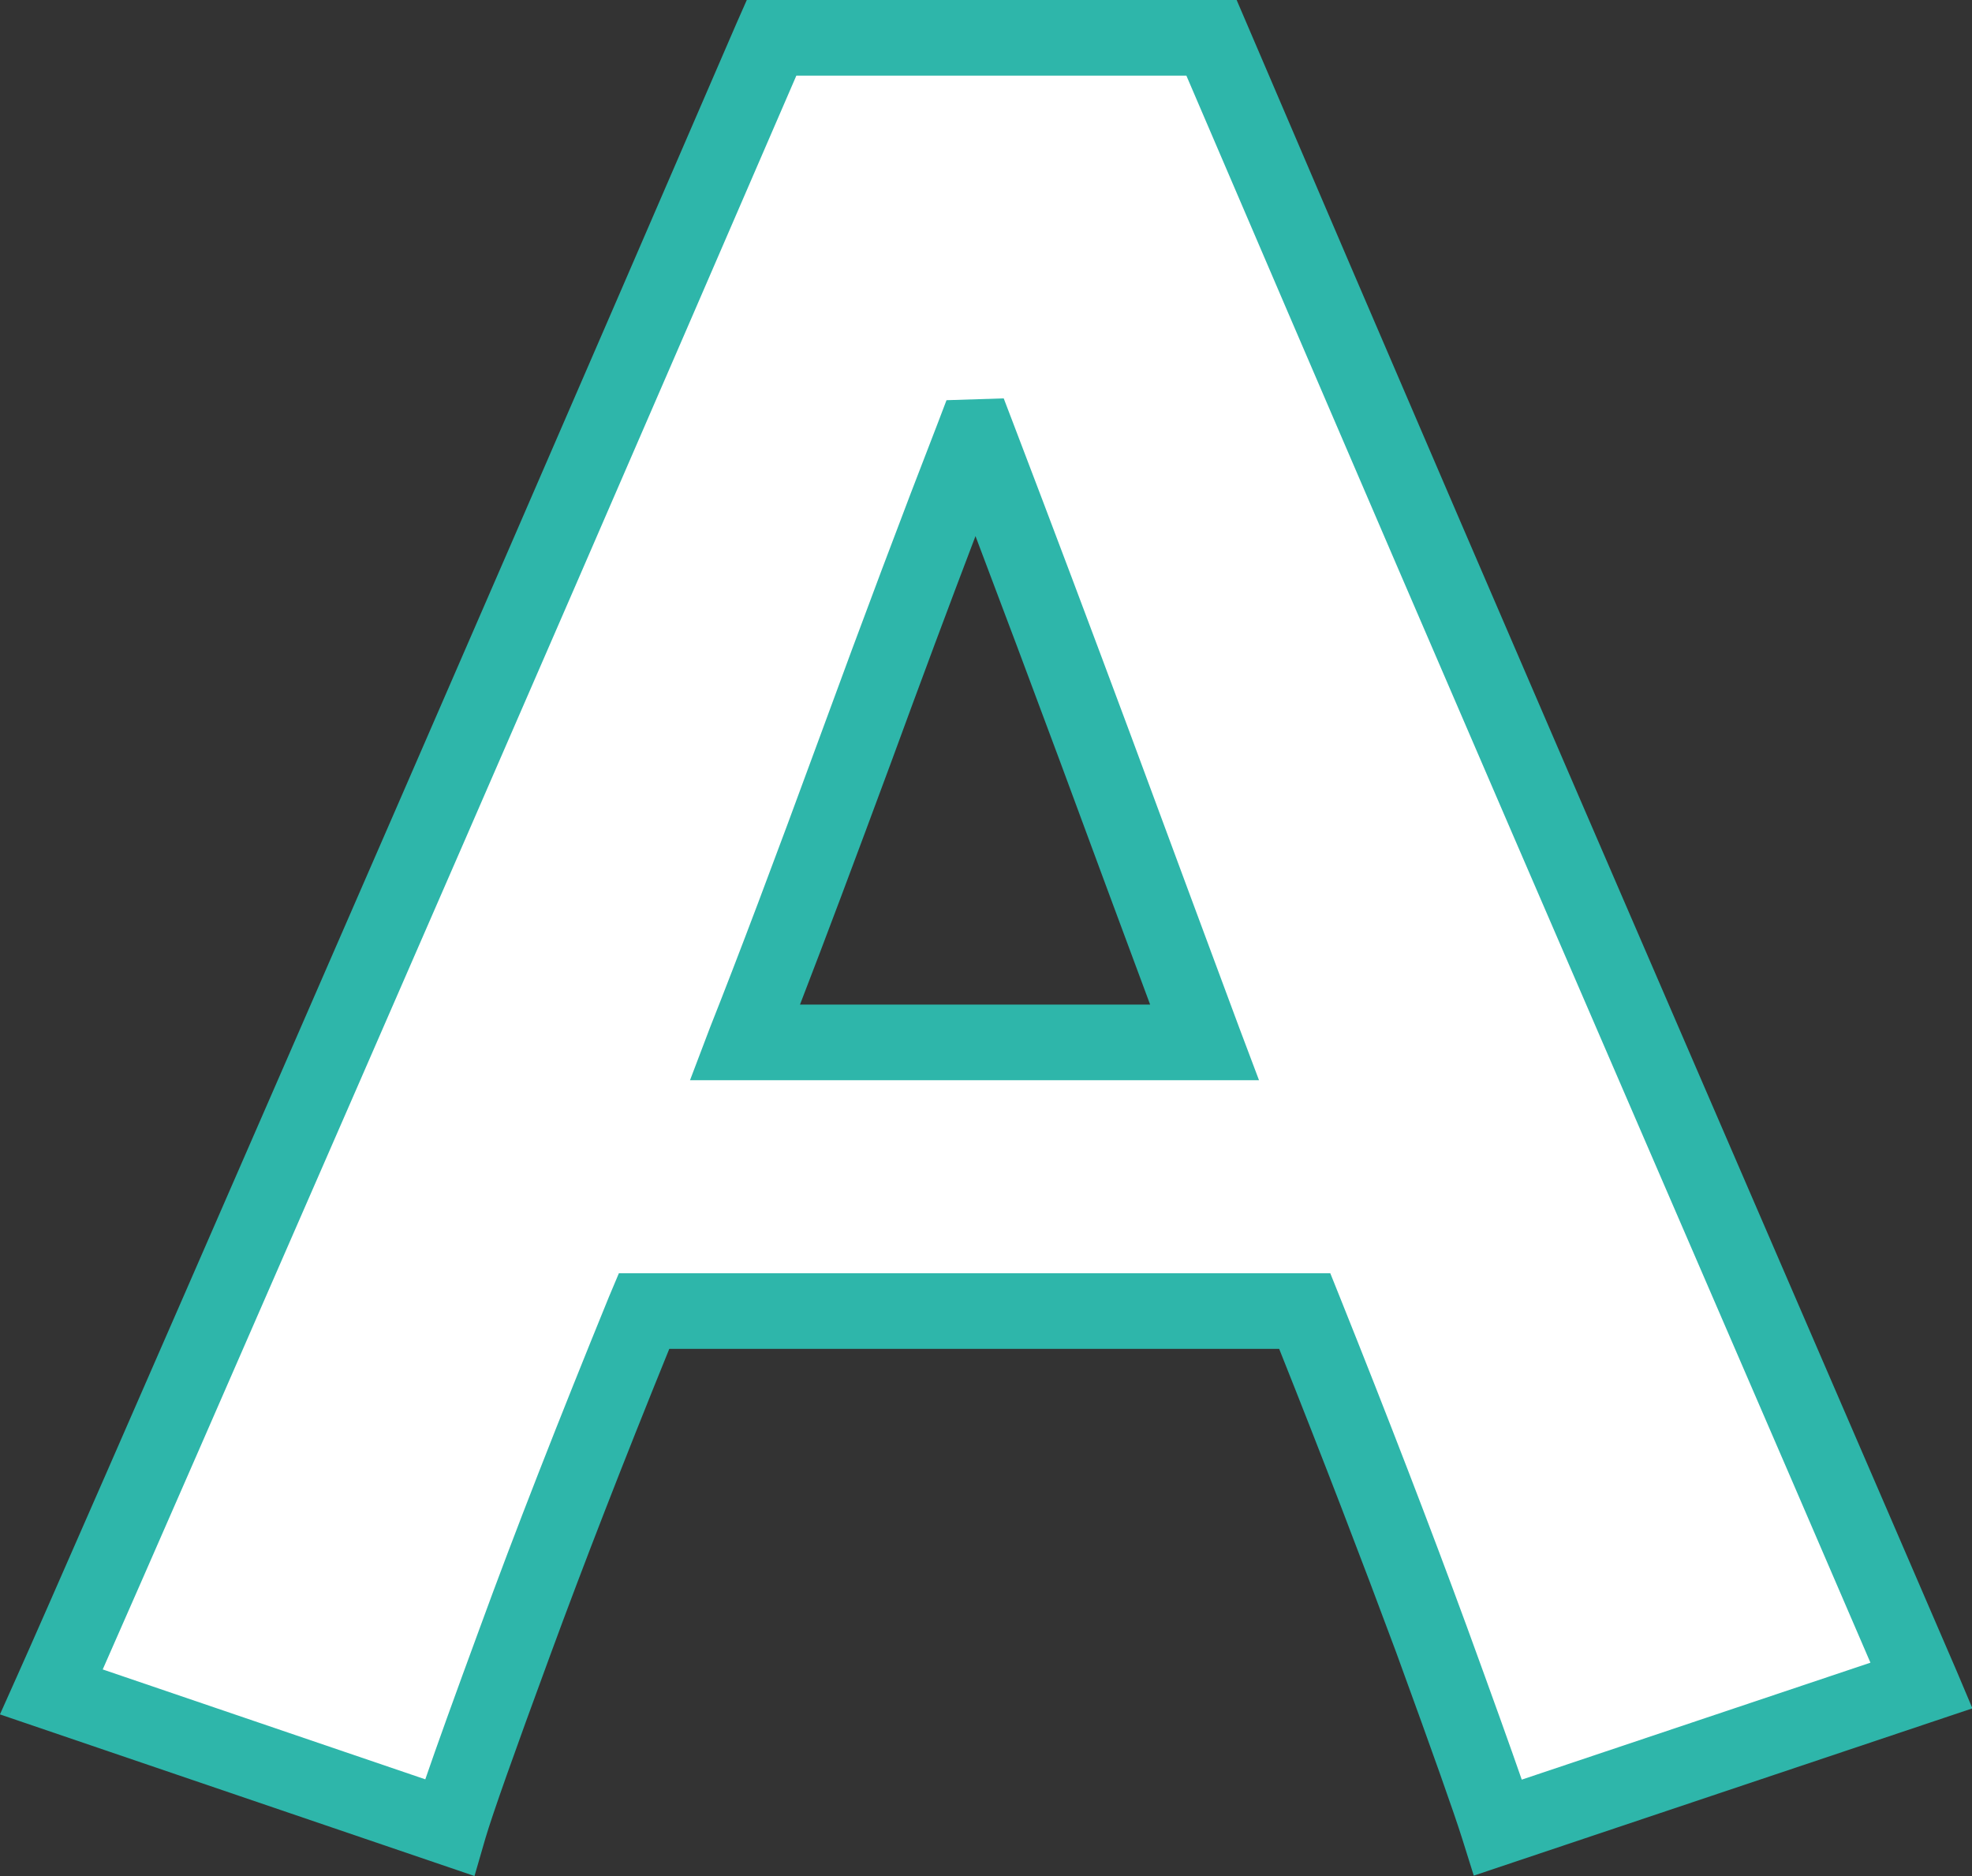
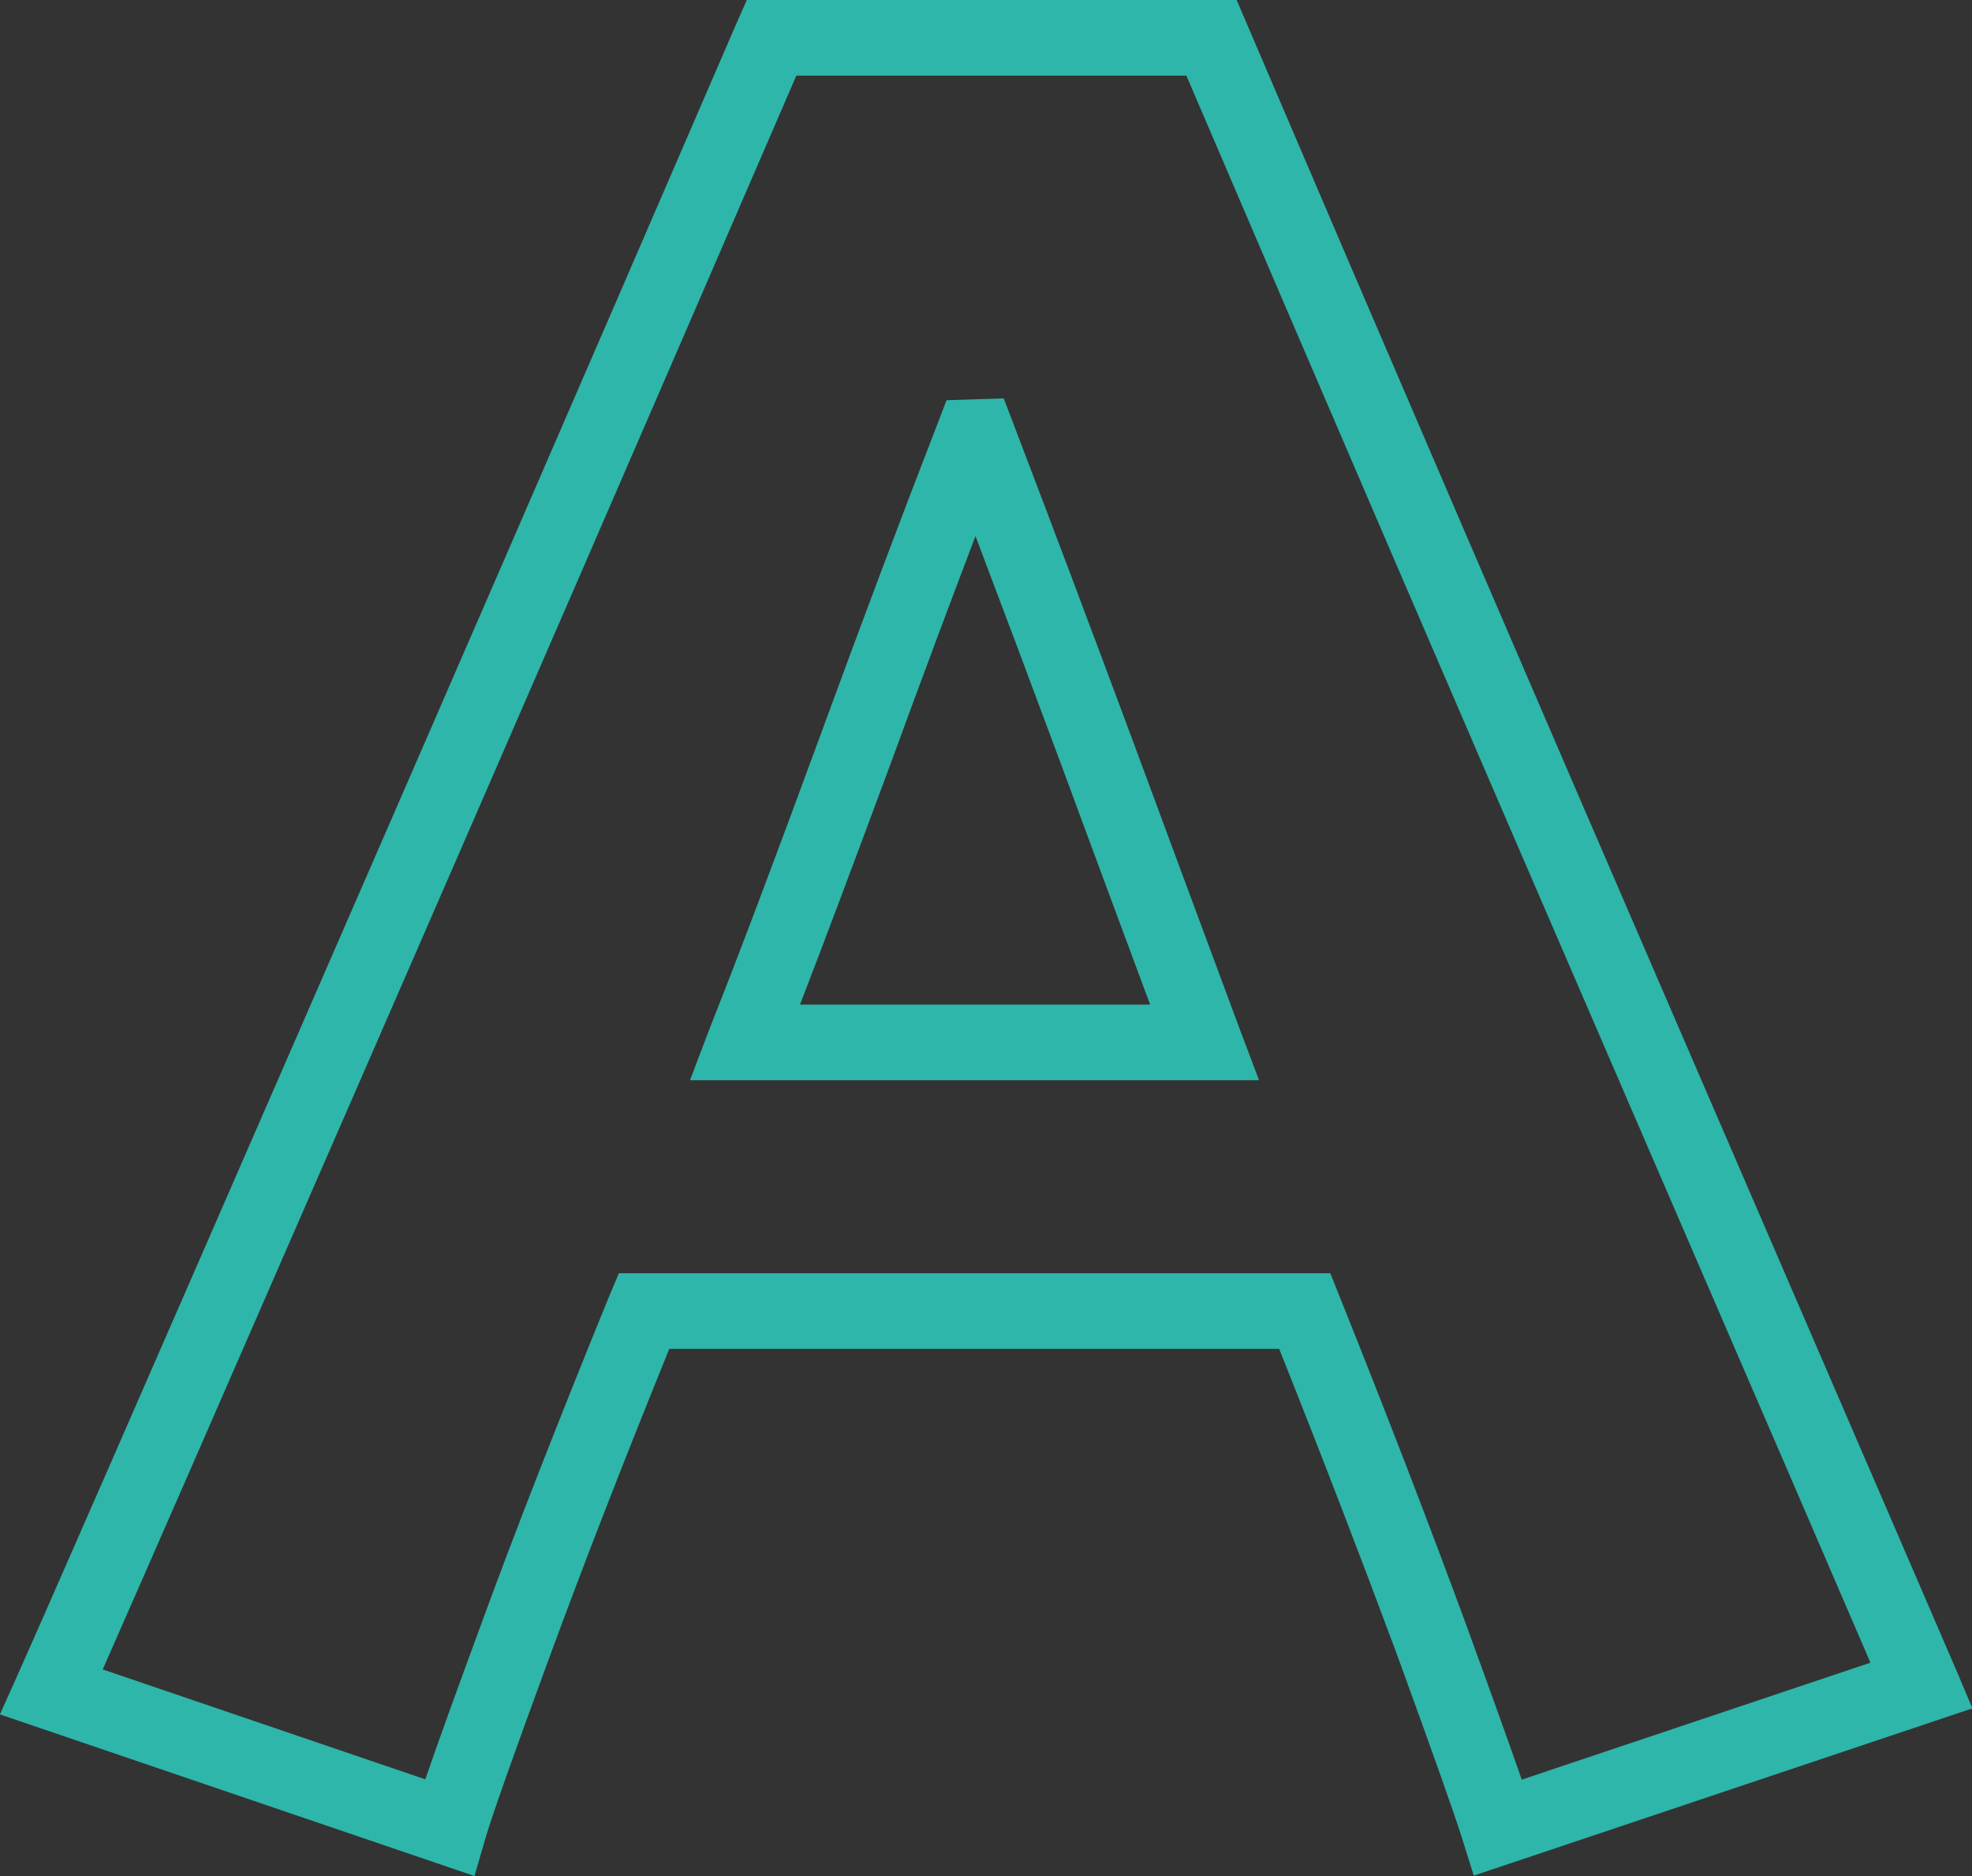
<svg xmlns="http://www.w3.org/2000/svg" width="39.125" height="37.216" viewBox="0 0 39.125 37.216">
  <rect x="0" y="0" width="39.125" height="37.216" fill="#333333" stroke="none" />
  <g transform="translate(-250.02 -4354.83)">
-     <path id="パス_14804" data-name="パス 14804" d="M48.74,32.9l-8.4,2.818c-.178-.567-.62-1.806-1.322-3.731s-1.542-4.1-2.511-6.516H23.4q-1.5,3.683-2.561,6.565c-.709,1.925-1.144,3.147-1.3,3.681l-7.9-2.689q.692-1.547,5.365-12.263T25.928.211h8.73q4.424,10.347,9.089,21.119T48.74,32.9M34.5,20.113q-.979-2.625-2.145-5.784t-2.333-6.2l-.105,0q-.974,2.5-2.327,6.183T25.4,20.113l-.01.026h9.119Z" transform="translate(239.399 4355.369)" fill="#fff" />
    <path id="パス_14804_-_アウトライン" data-name="パス 14804 - アウトライン" d="M20.035,36.677,10.62,33.471l.336-.751c.5-1.113,2.453-5.581,5.362-12.257,2.934-6.728,5.936-13.642,8.92-20.55l.2-.453h9.718l.195.455c2.66,6.222,5.633,13.129,9.088,21.116,3.372,7.8,4.8,11.108,5,11.574l.315.746-9.893,3.318-.229-.73c-.164-.521-.568-1.662-1.311-3.7C37.648,30.428,36.87,28.4,36,26.219H23.9c-.914,2.25-1.707,4.292-2.361,6.073-.732,1.989-1.141,3.144-1.287,3.636ZM22.9,24.719H37.014l.189.471c.953,2.378,1.8,4.577,2.519,6.536.516,1.415.865,2.388,1.091,3.039l6.918-2.32c-.6-1.4-2.048-4.751-4.672-10.818-3.372-7.795-6.284-14.561-8.9-20.666H26.421c-2.921,6.758-5.856,13.519-8.727,20.1-2.463,5.65-4.242,9.721-5.035,11.518l6.4,2.18c.223-.65.571-1.617,1.075-2.986.7-1.92,1.57-4.137,2.57-6.589ZM35.6,20.89H24.311l.4-1.053c.548-1.381,1.262-3.27,2.181-5.775.855-2.334,1.64-4.419,2.332-6.2L29.4,7.4l1.135-.036.191.5c.757,1.981,1.543,4.068,2.336,6.2.775,2.1,1.5,4.043,2.145,5.783Zm-9.1-1.5h6.94c-.551-1.481-1.148-3.09-1.779-4.8-.568-1.529-1.133-3.034-1.686-4.494-.518,1.359-1.078,2.86-1.672,4.482C27.577,16.539,26.982,18.126,26.493,19.39Z" transform="translate(239.399 4355.369)" fill="#2eb6aa" />
  </g>
</svg>